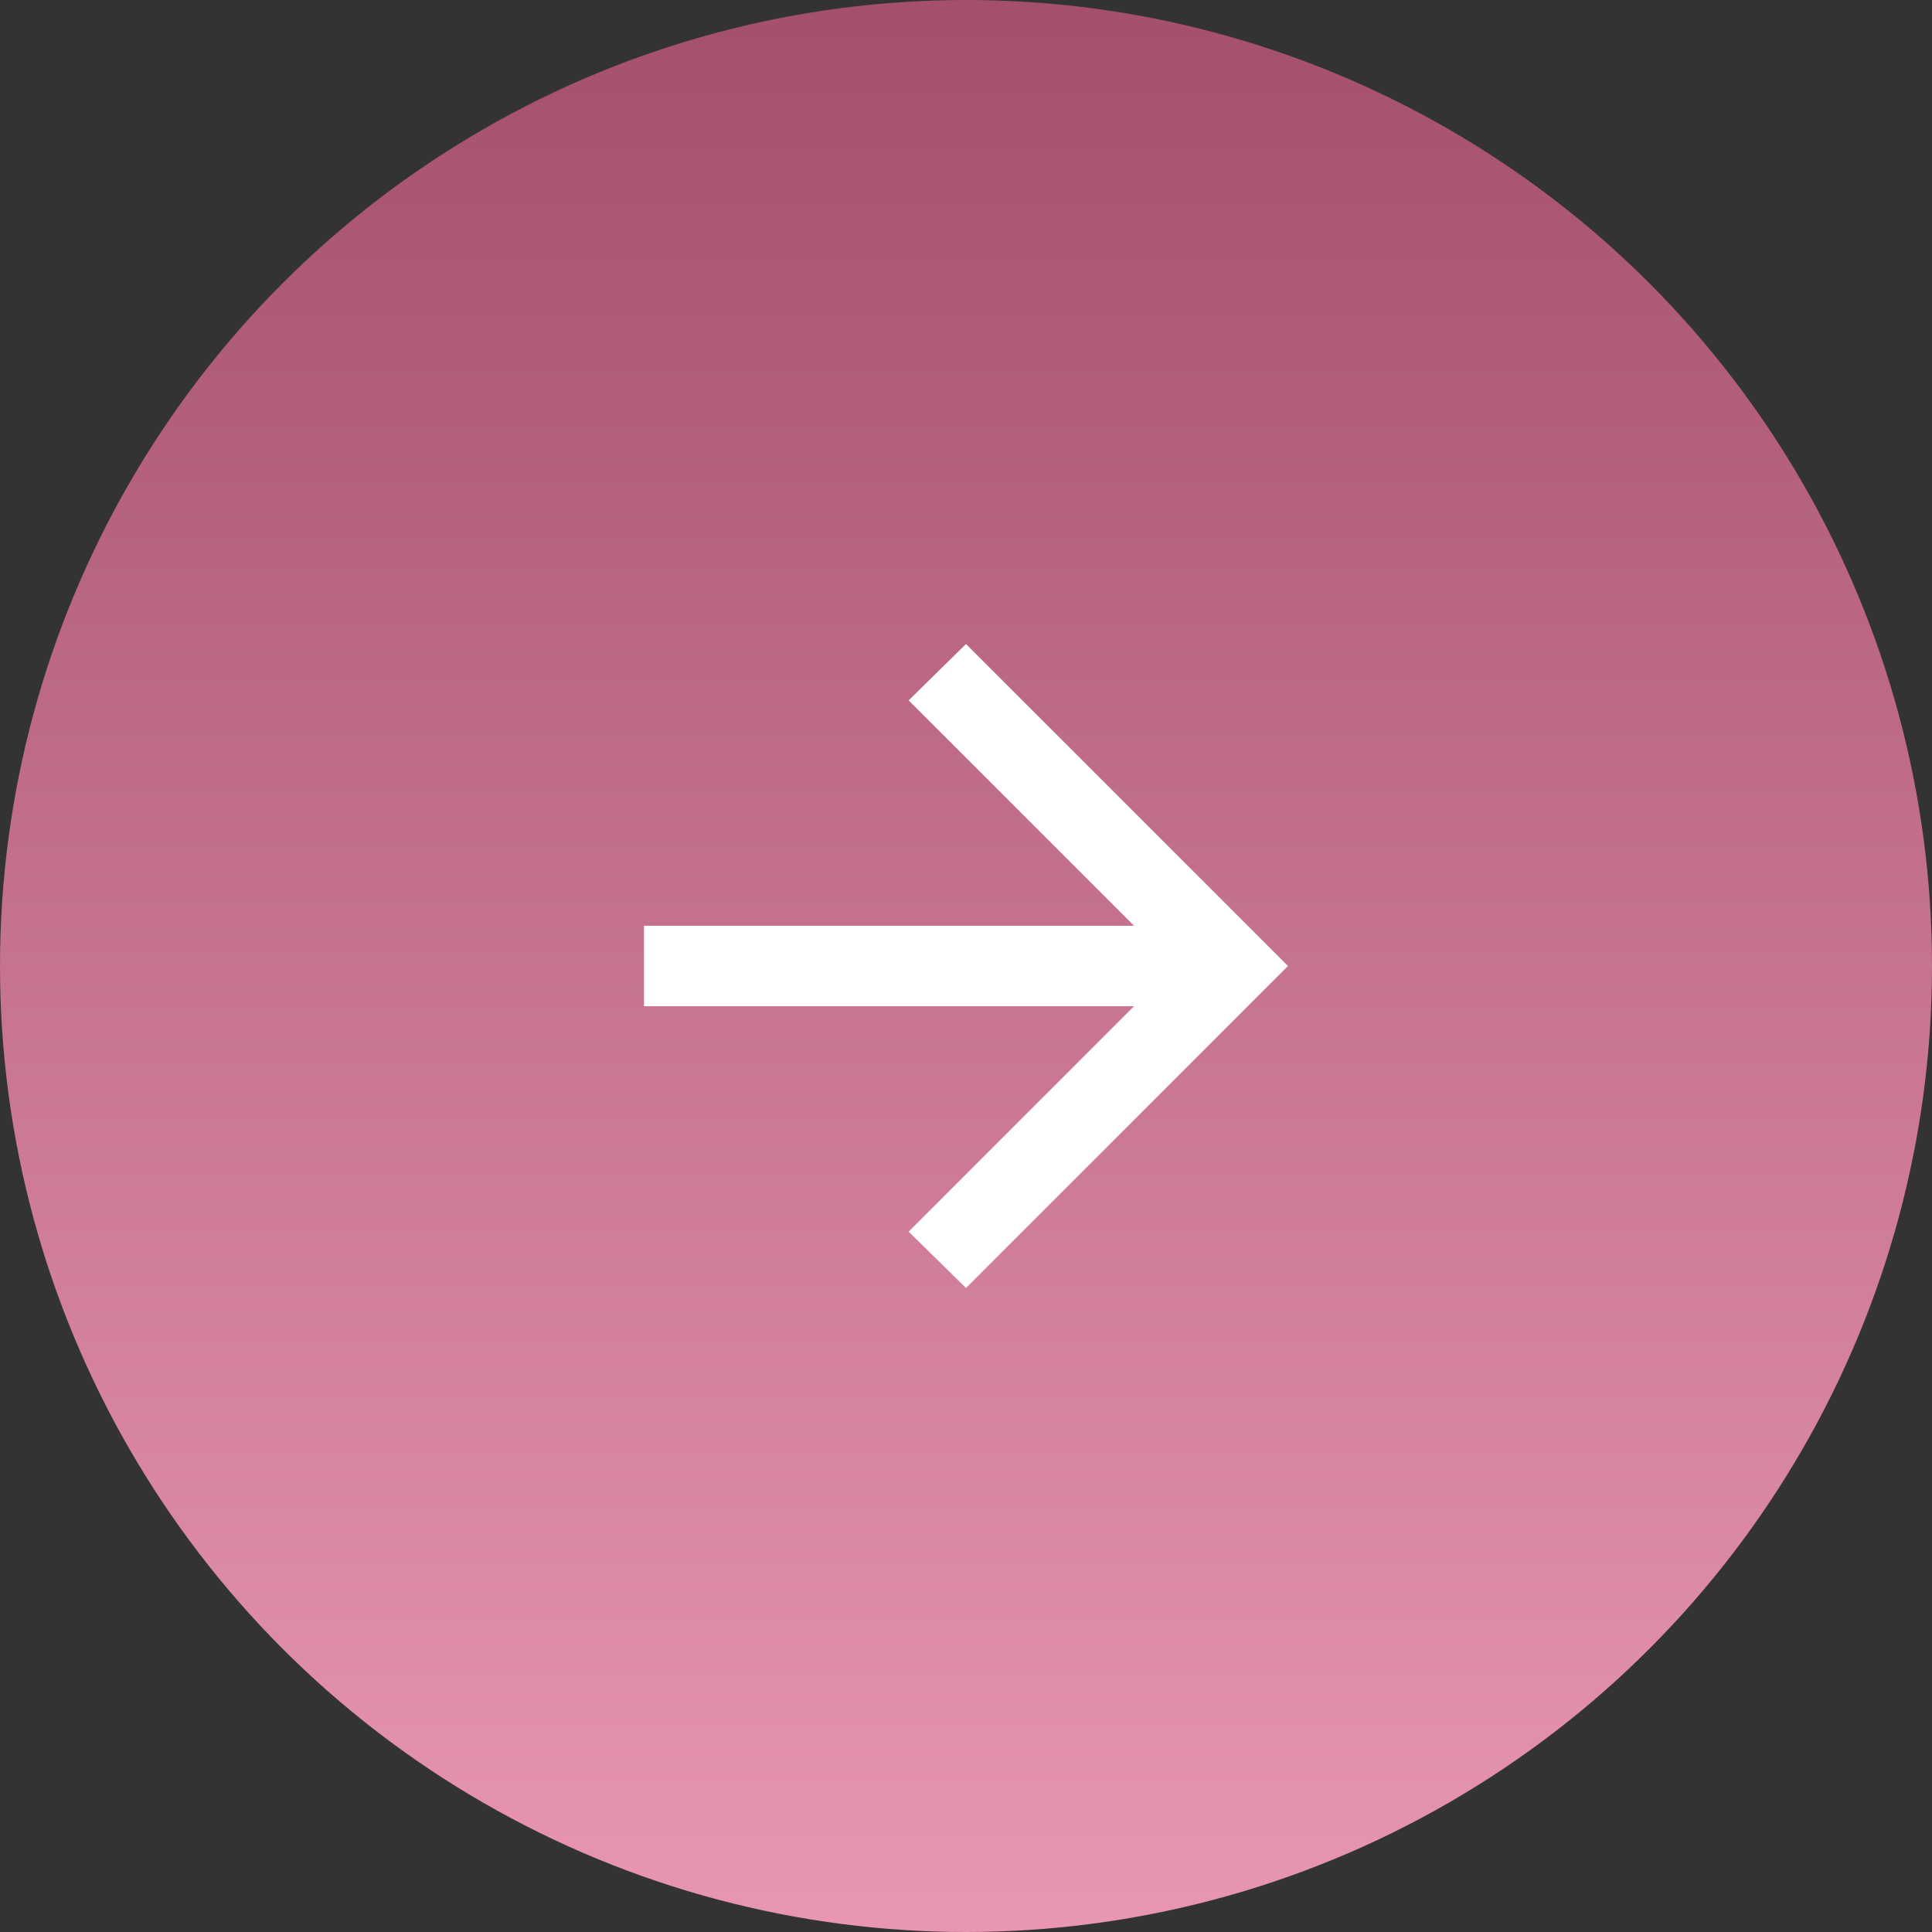
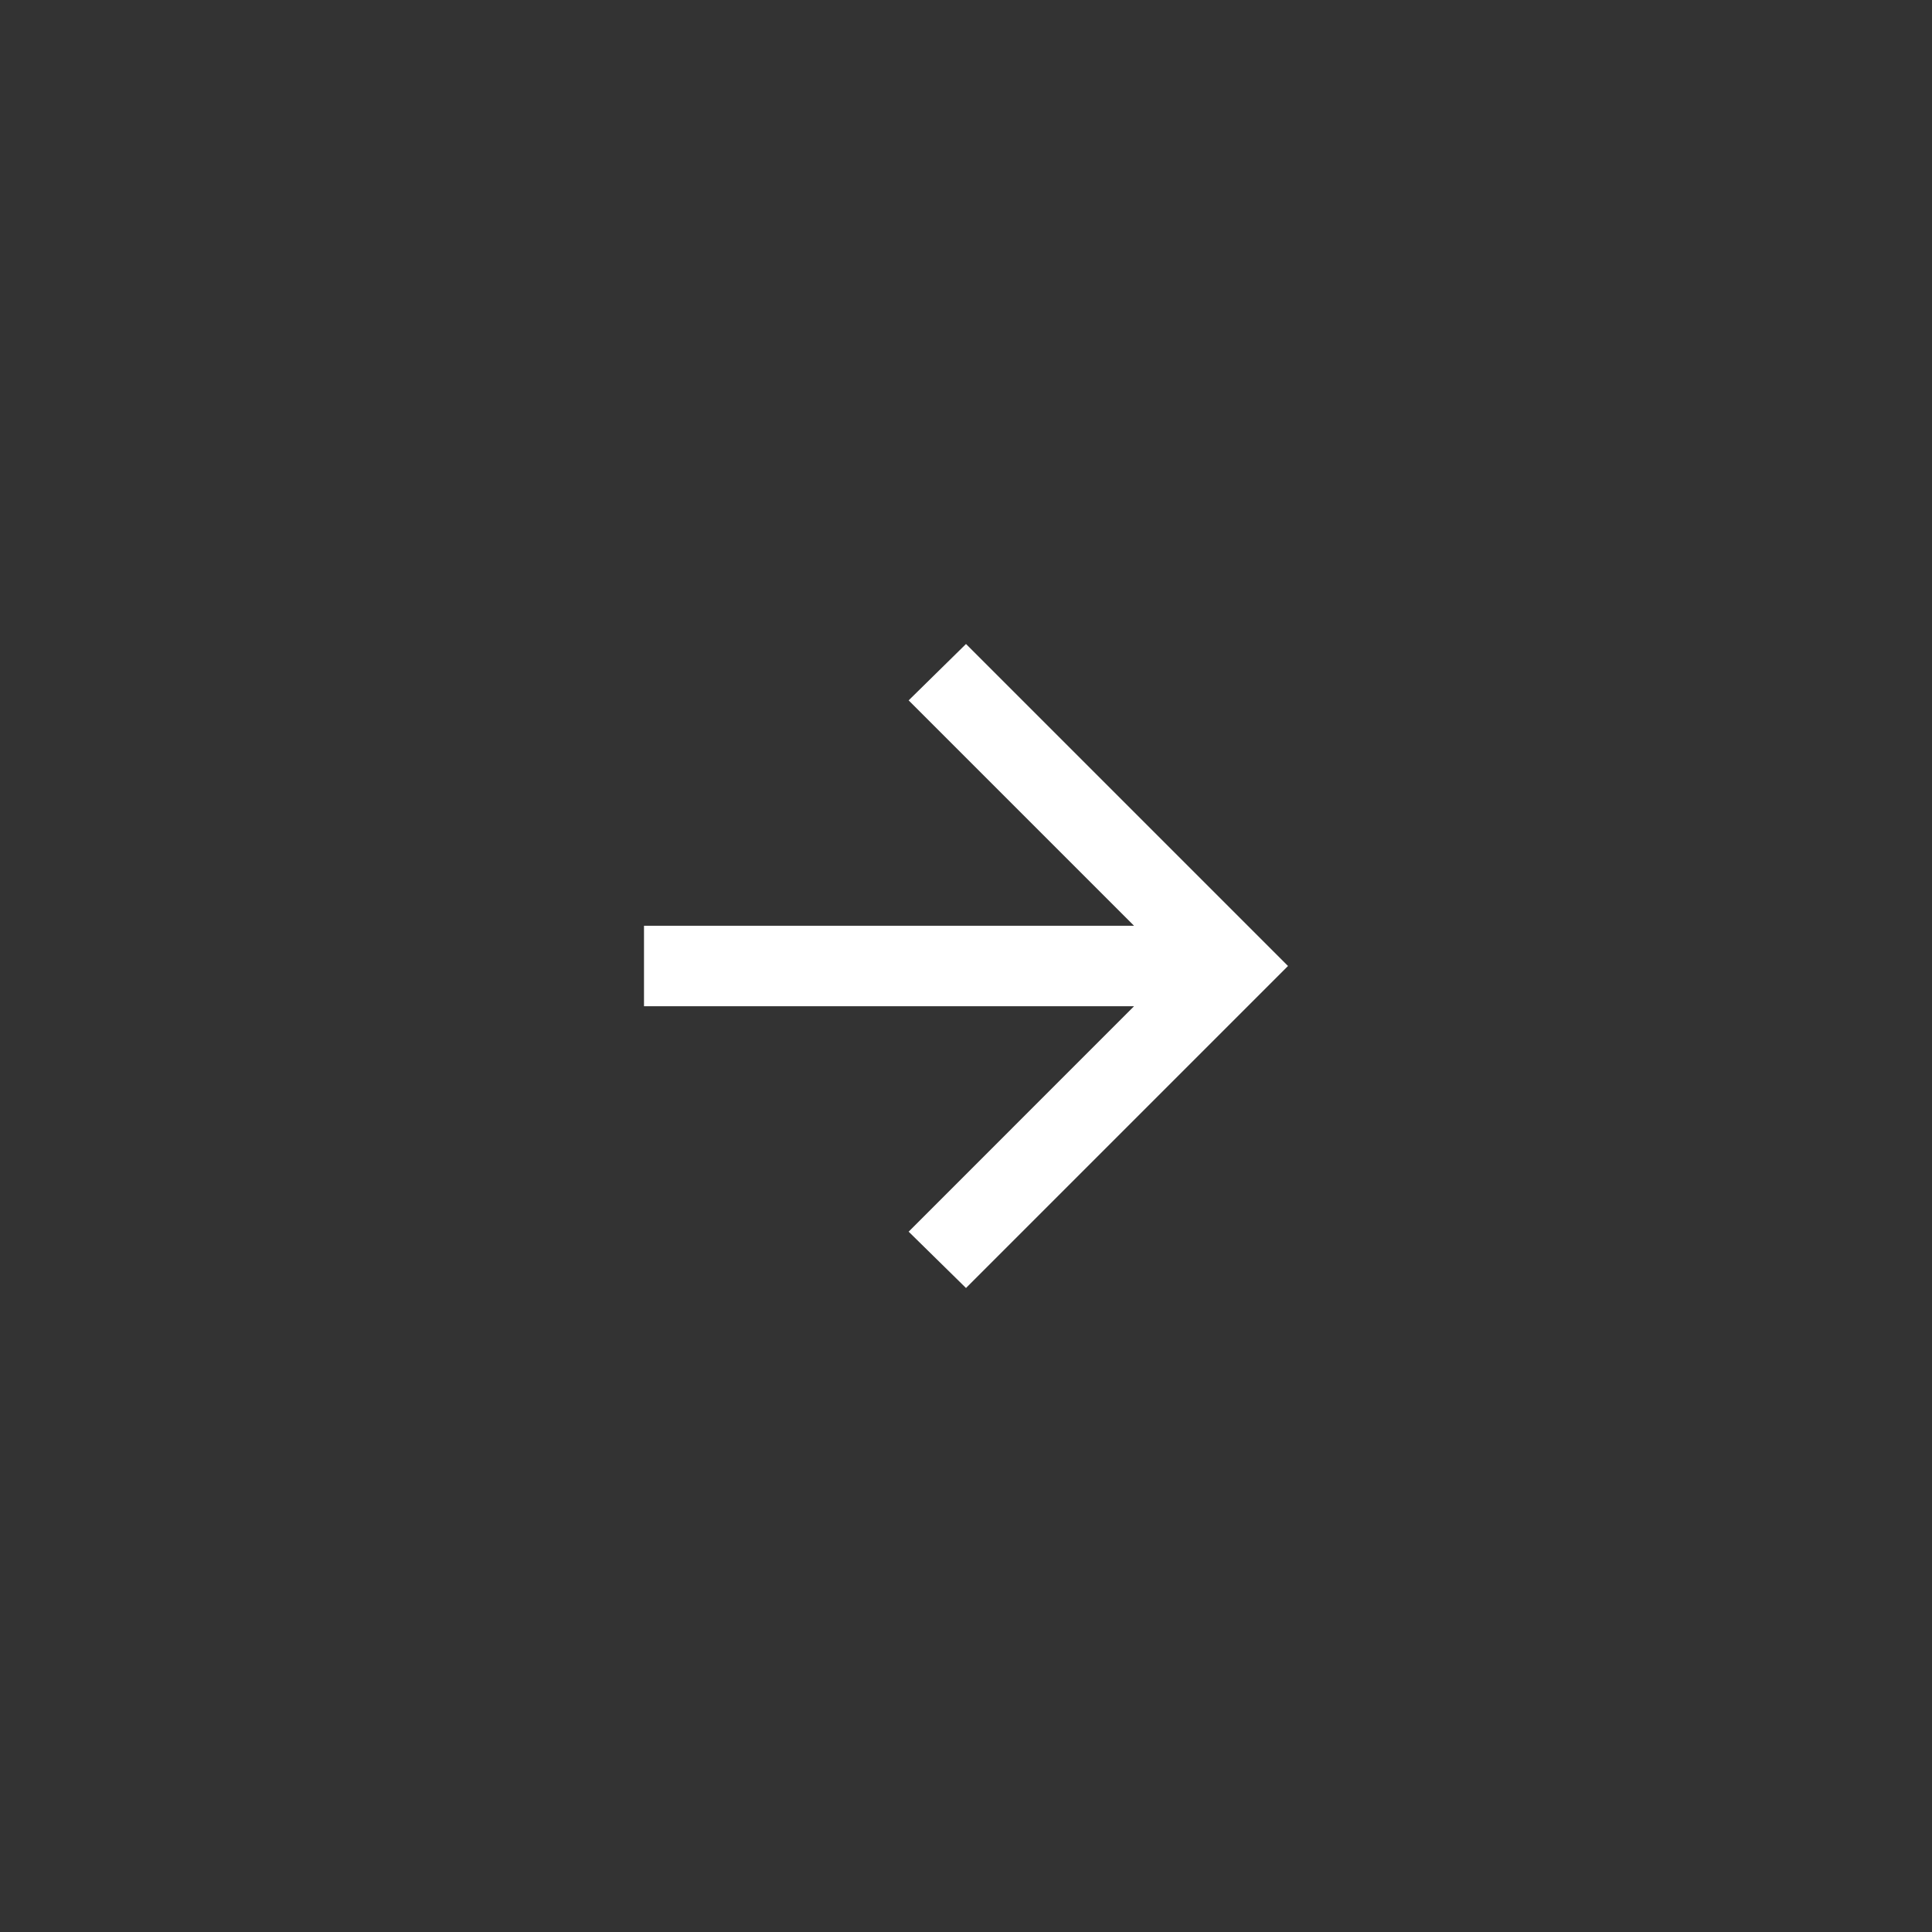
<svg xmlns="http://www.w3.org/2000/svg" width="51" height="51" viewBox="0 0 51 51" fill="none">
  <rect x="0" y="0" width="51" height="51" fill="#333333" stroke="none" />
-   <circle cx="25.5" cy="25.5" r="25.5" fill="url(#paint0_linear_208_169)" />
  <path d="M25.5 34L34 25.5L25.5 17L23.986 18.488L29.936 24.438H17V26.562H29.936L23.986 32.513L25.5 34Z" fill="white" />
  <defs>
    <linearGradient id="paint0_linear_208_169" x1="25.5" y1="0" x2="25.5" y2="51" gradientUnits="userSpaceOnUse">
      <stop stop-color="#A4506C" />
      <stop offset="1" stop-color="#E996B2" />
    </linearGradient>
  </defs>
</svg>